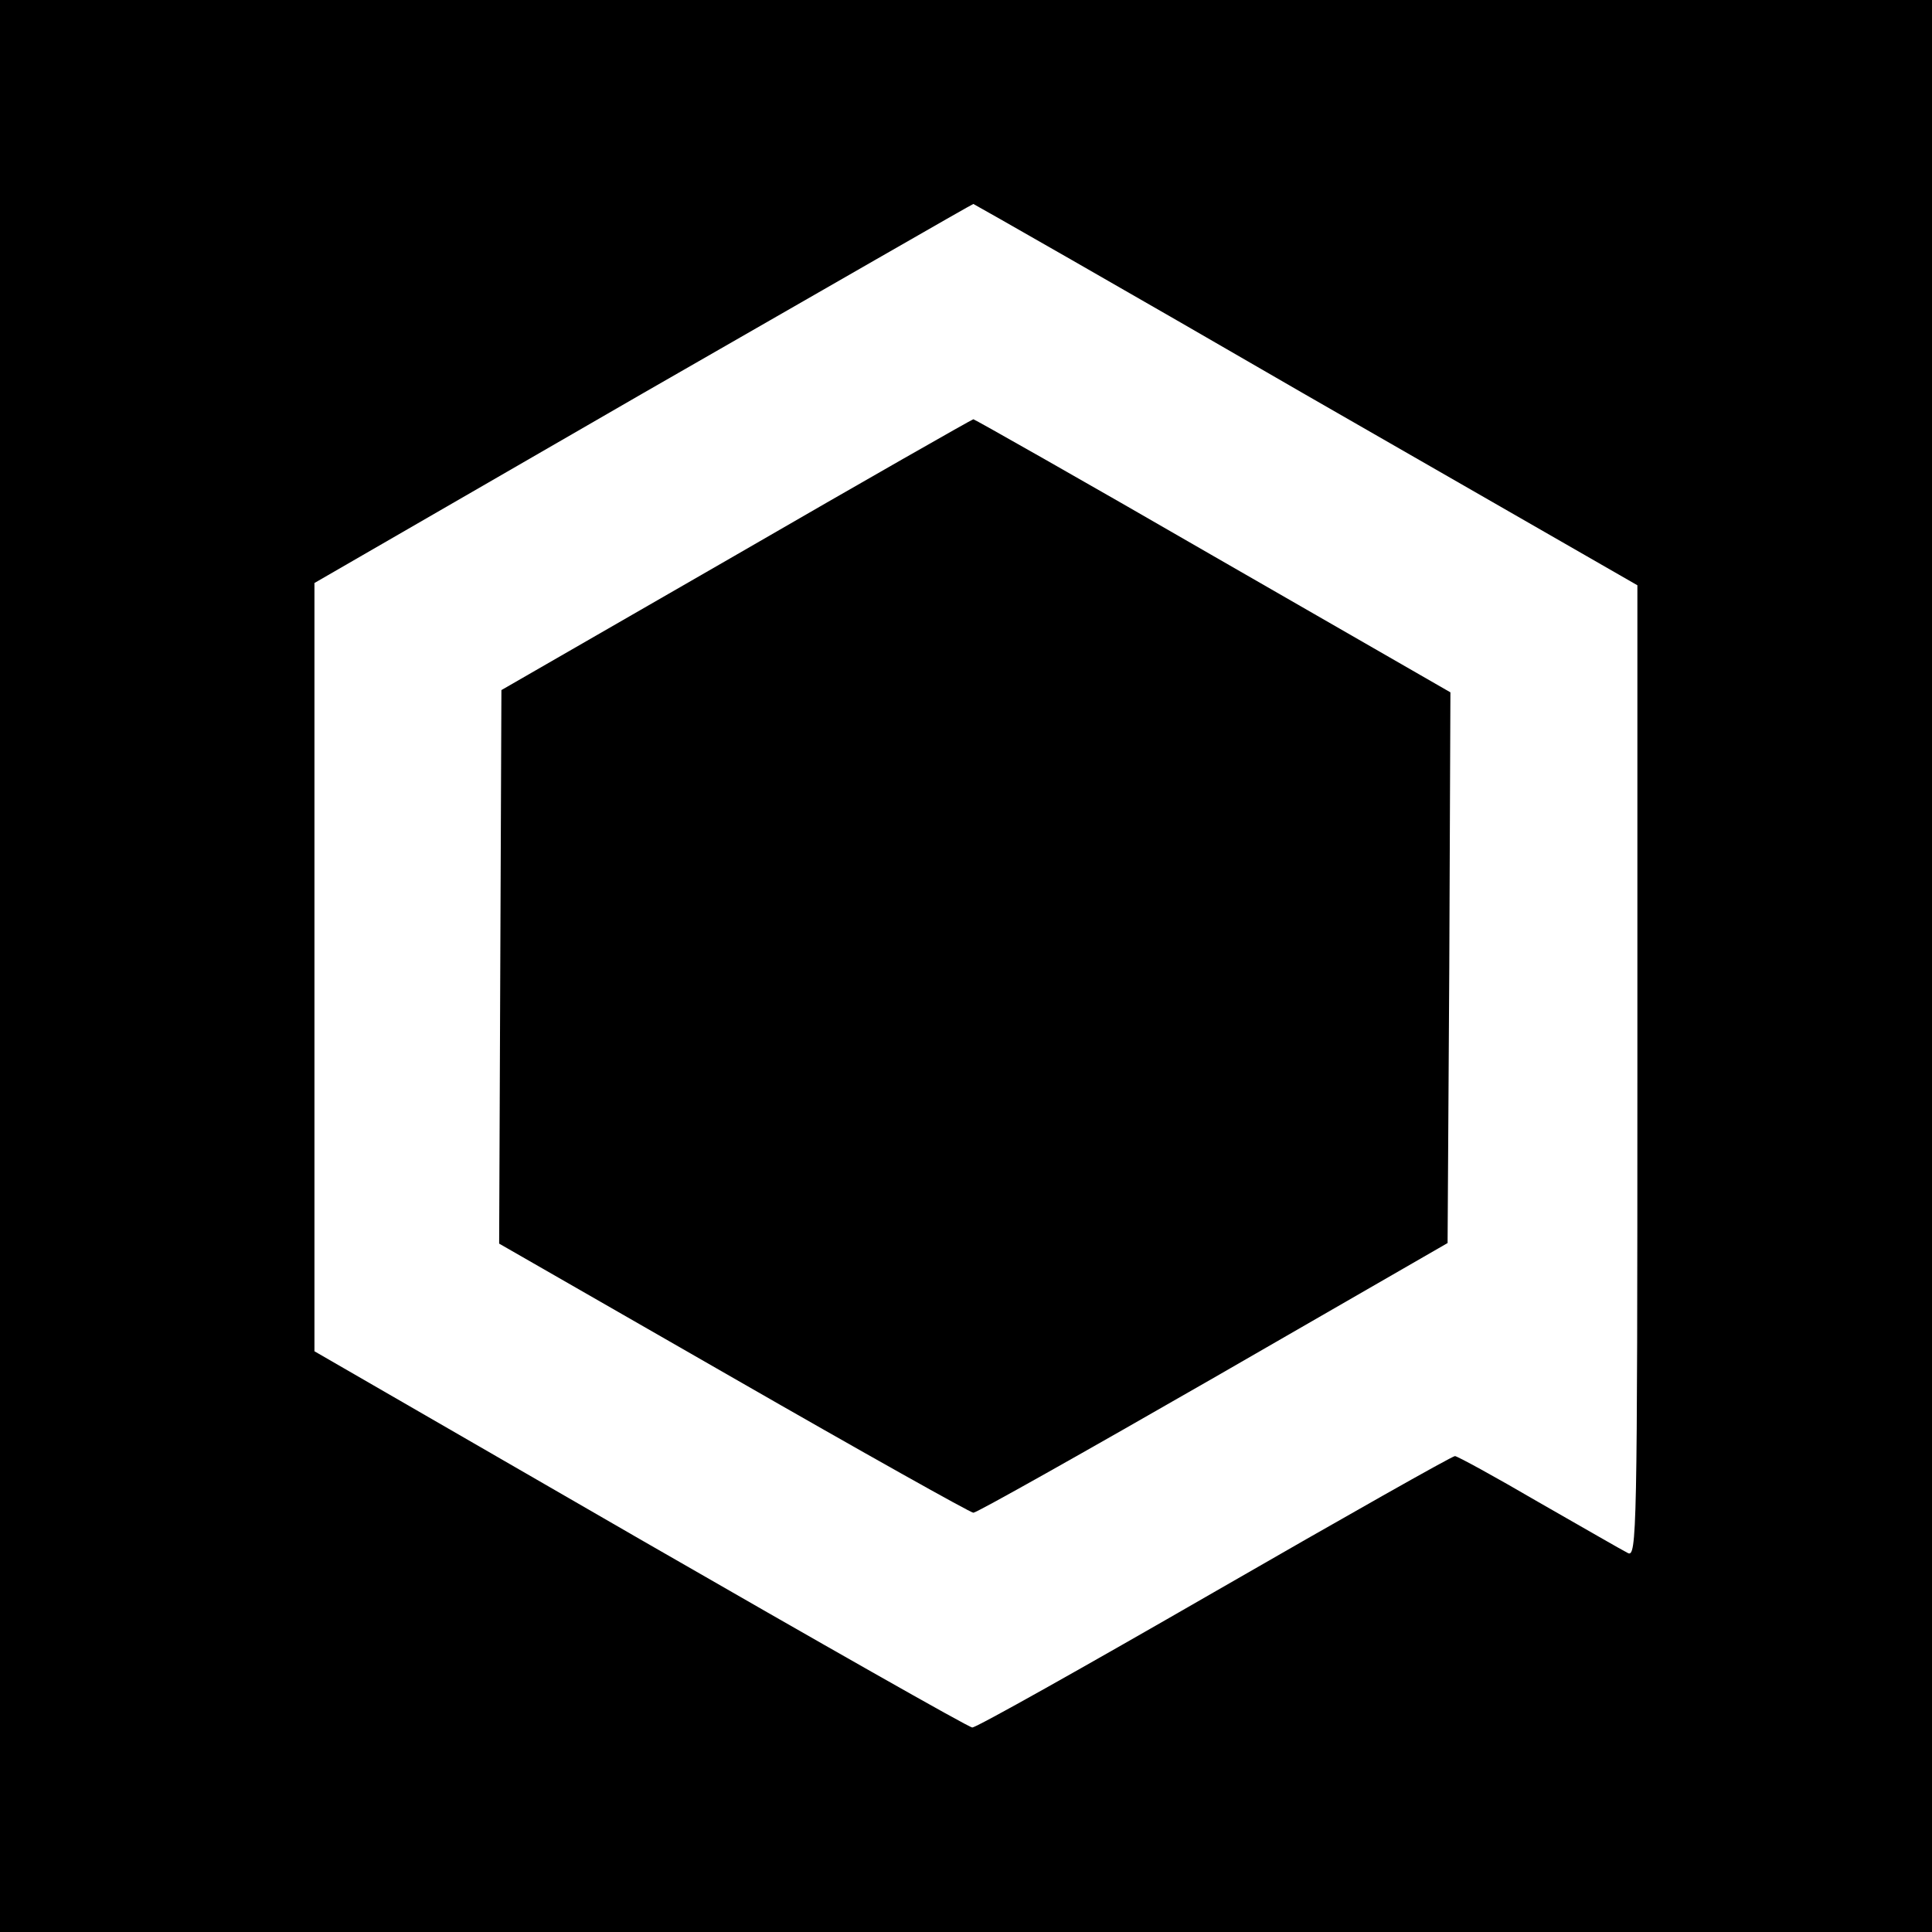
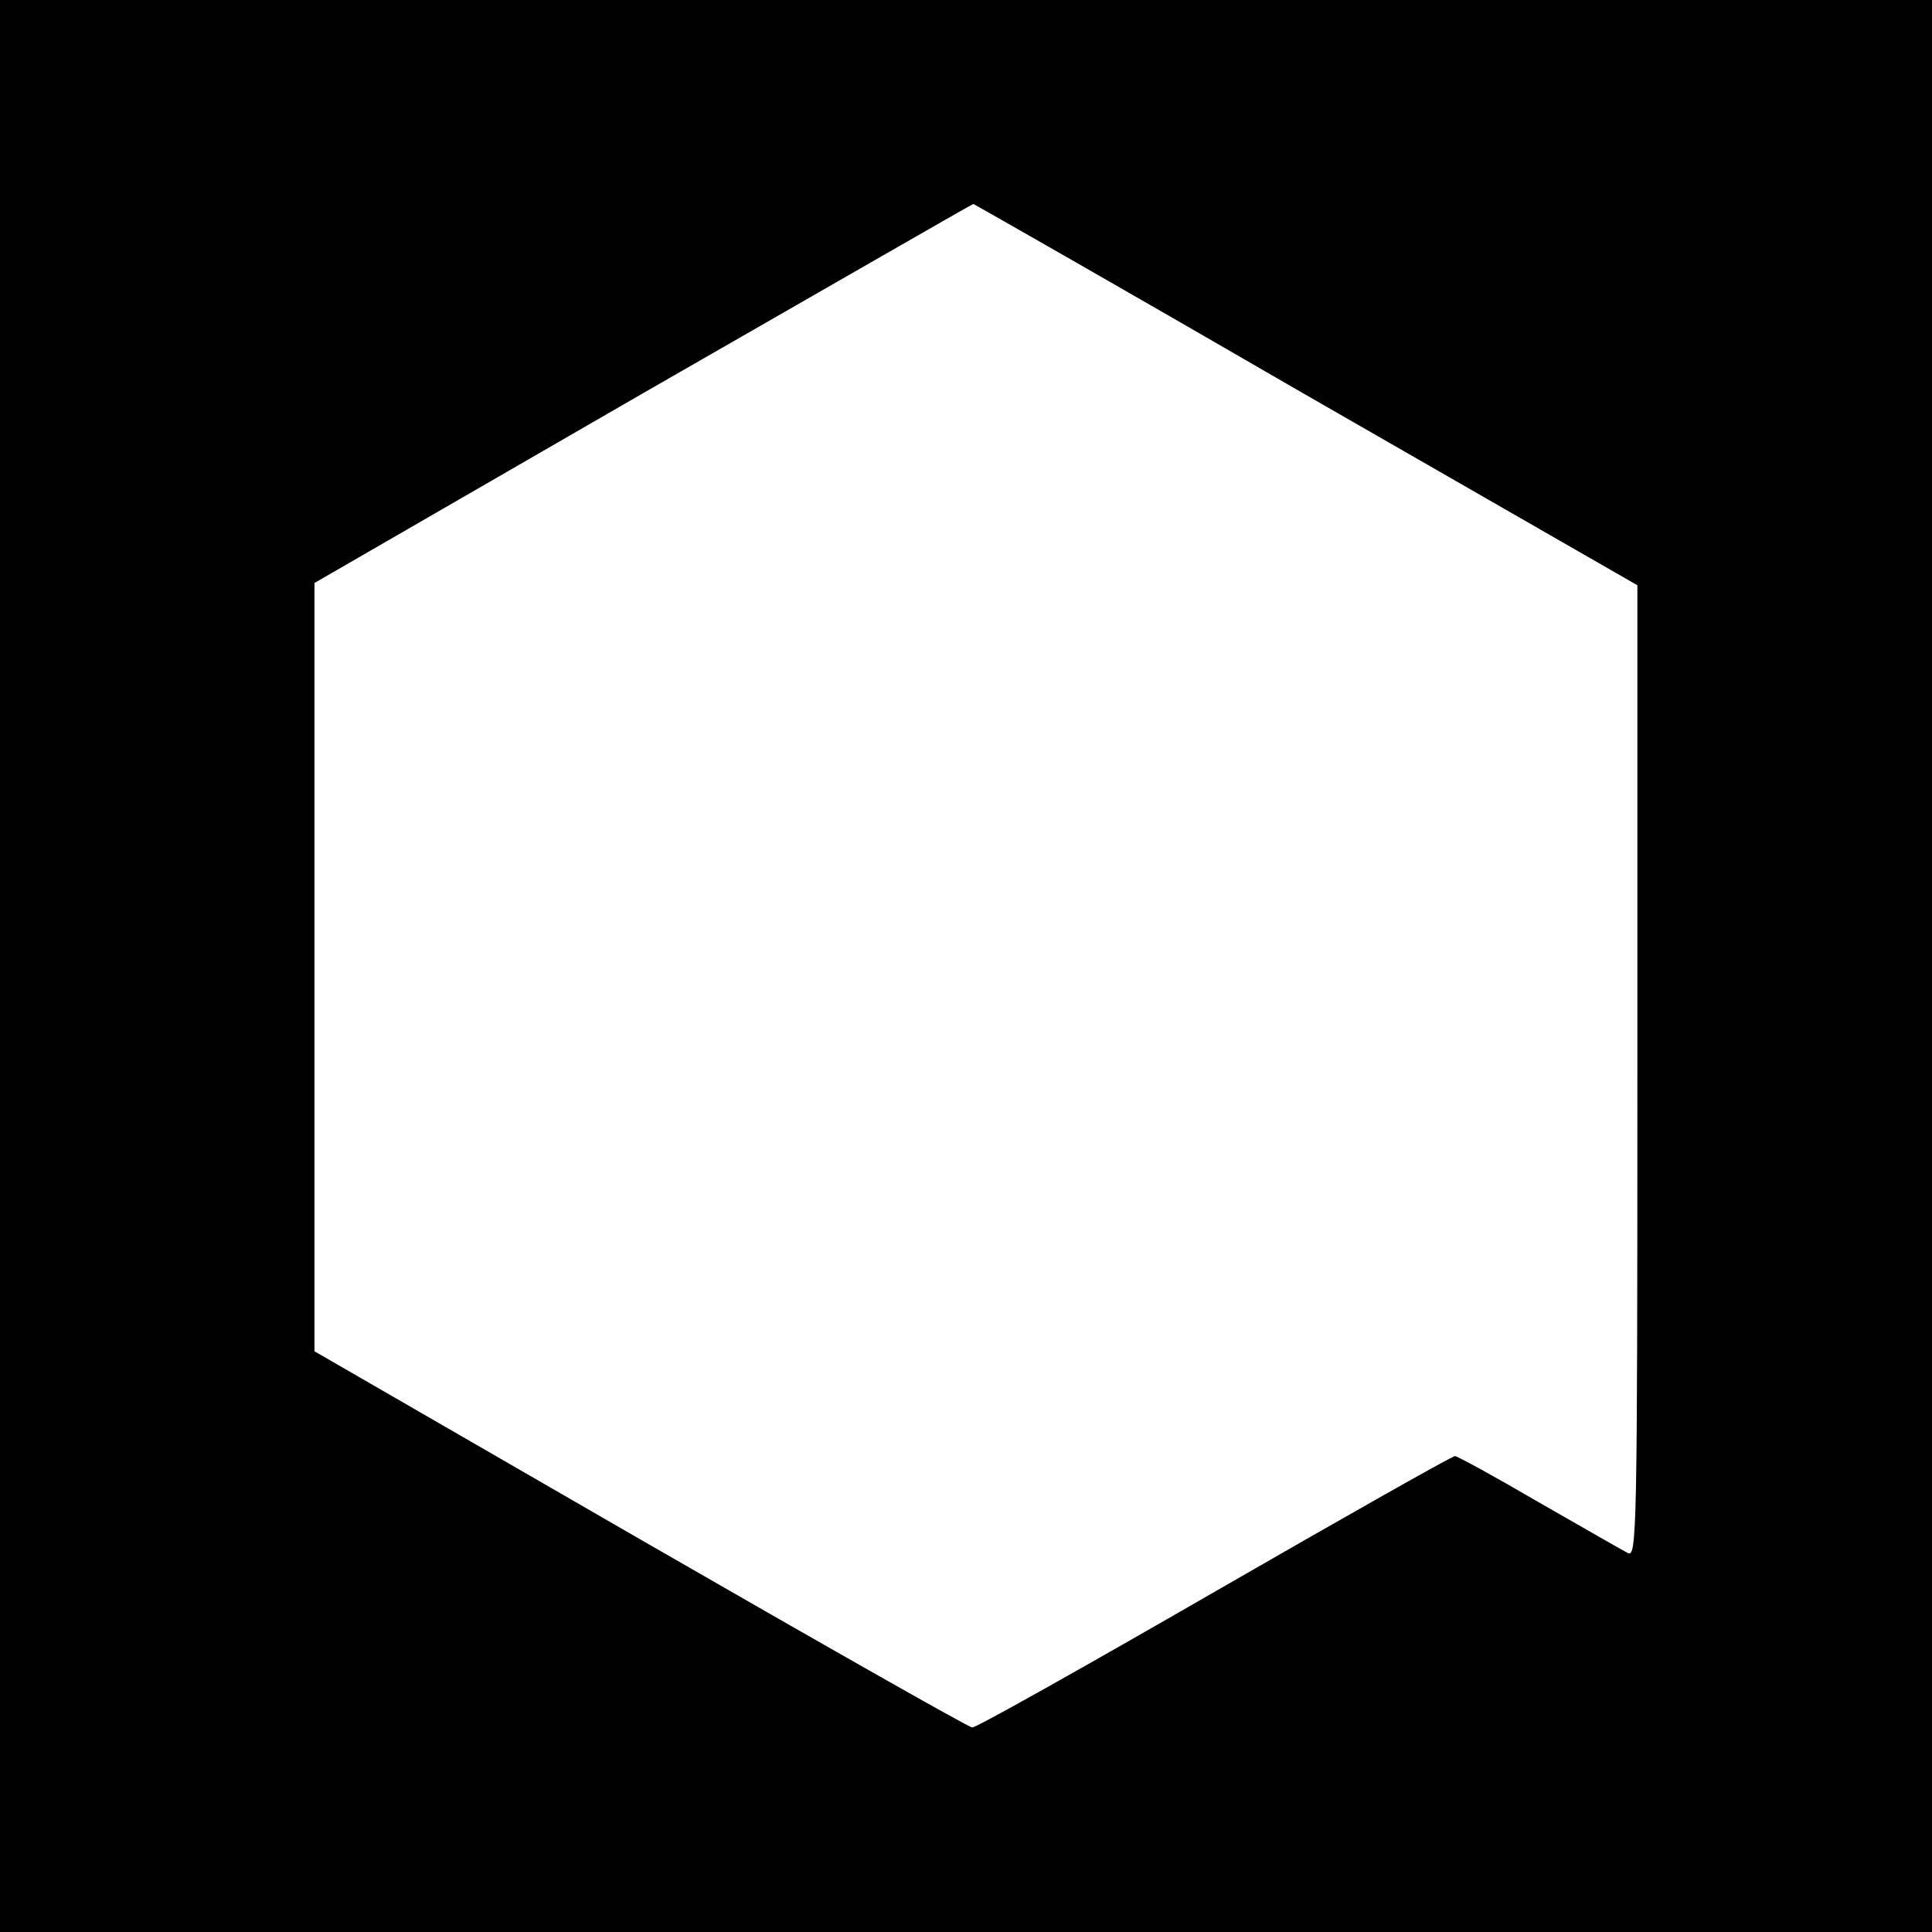
<svg xmlns="http://www.w3.org/2000/svg" version="1.0" width="341pt" height="341pt" viewBox="0 0 341 341" preserveAspectRatio="xMidYMid meet">
  <g transform="translate(0,341) scale(0.1,-0.1)" fill="#000000" stroke="none">
    <path d="M0 1705 l0 -1705 1705 0 1705 0 0 1705 0 1705 -1705 0 -1705 0 0 -1705z m2305 1008 l585 -336 0 -859 c0 -815 -1 -858 -17 -849 -10 5 -81 46 -158 90 -77 45 -143 81 -147 81 -5 0 -196 -108 -425 -240 -229 -132 -421 -240 -427 -239 -6 0 -270 150 -586 332 l-575 332 0 678 0 678 580 335 c319 183 581 334 583 334 1 0 266 -151 587 -337z" />
-     <path d="M1300 2431 l-415 -239 -2 -488 -2 -489 413 -237 c228 -131 419 -238 424 -238 6 0 196 107 424 238 l413 238 3 486 2 486 -419 241 c-230 133 -421 241 -423 241 -2 0 -190 -107 -418 -239z" />
  </g>
</svg>